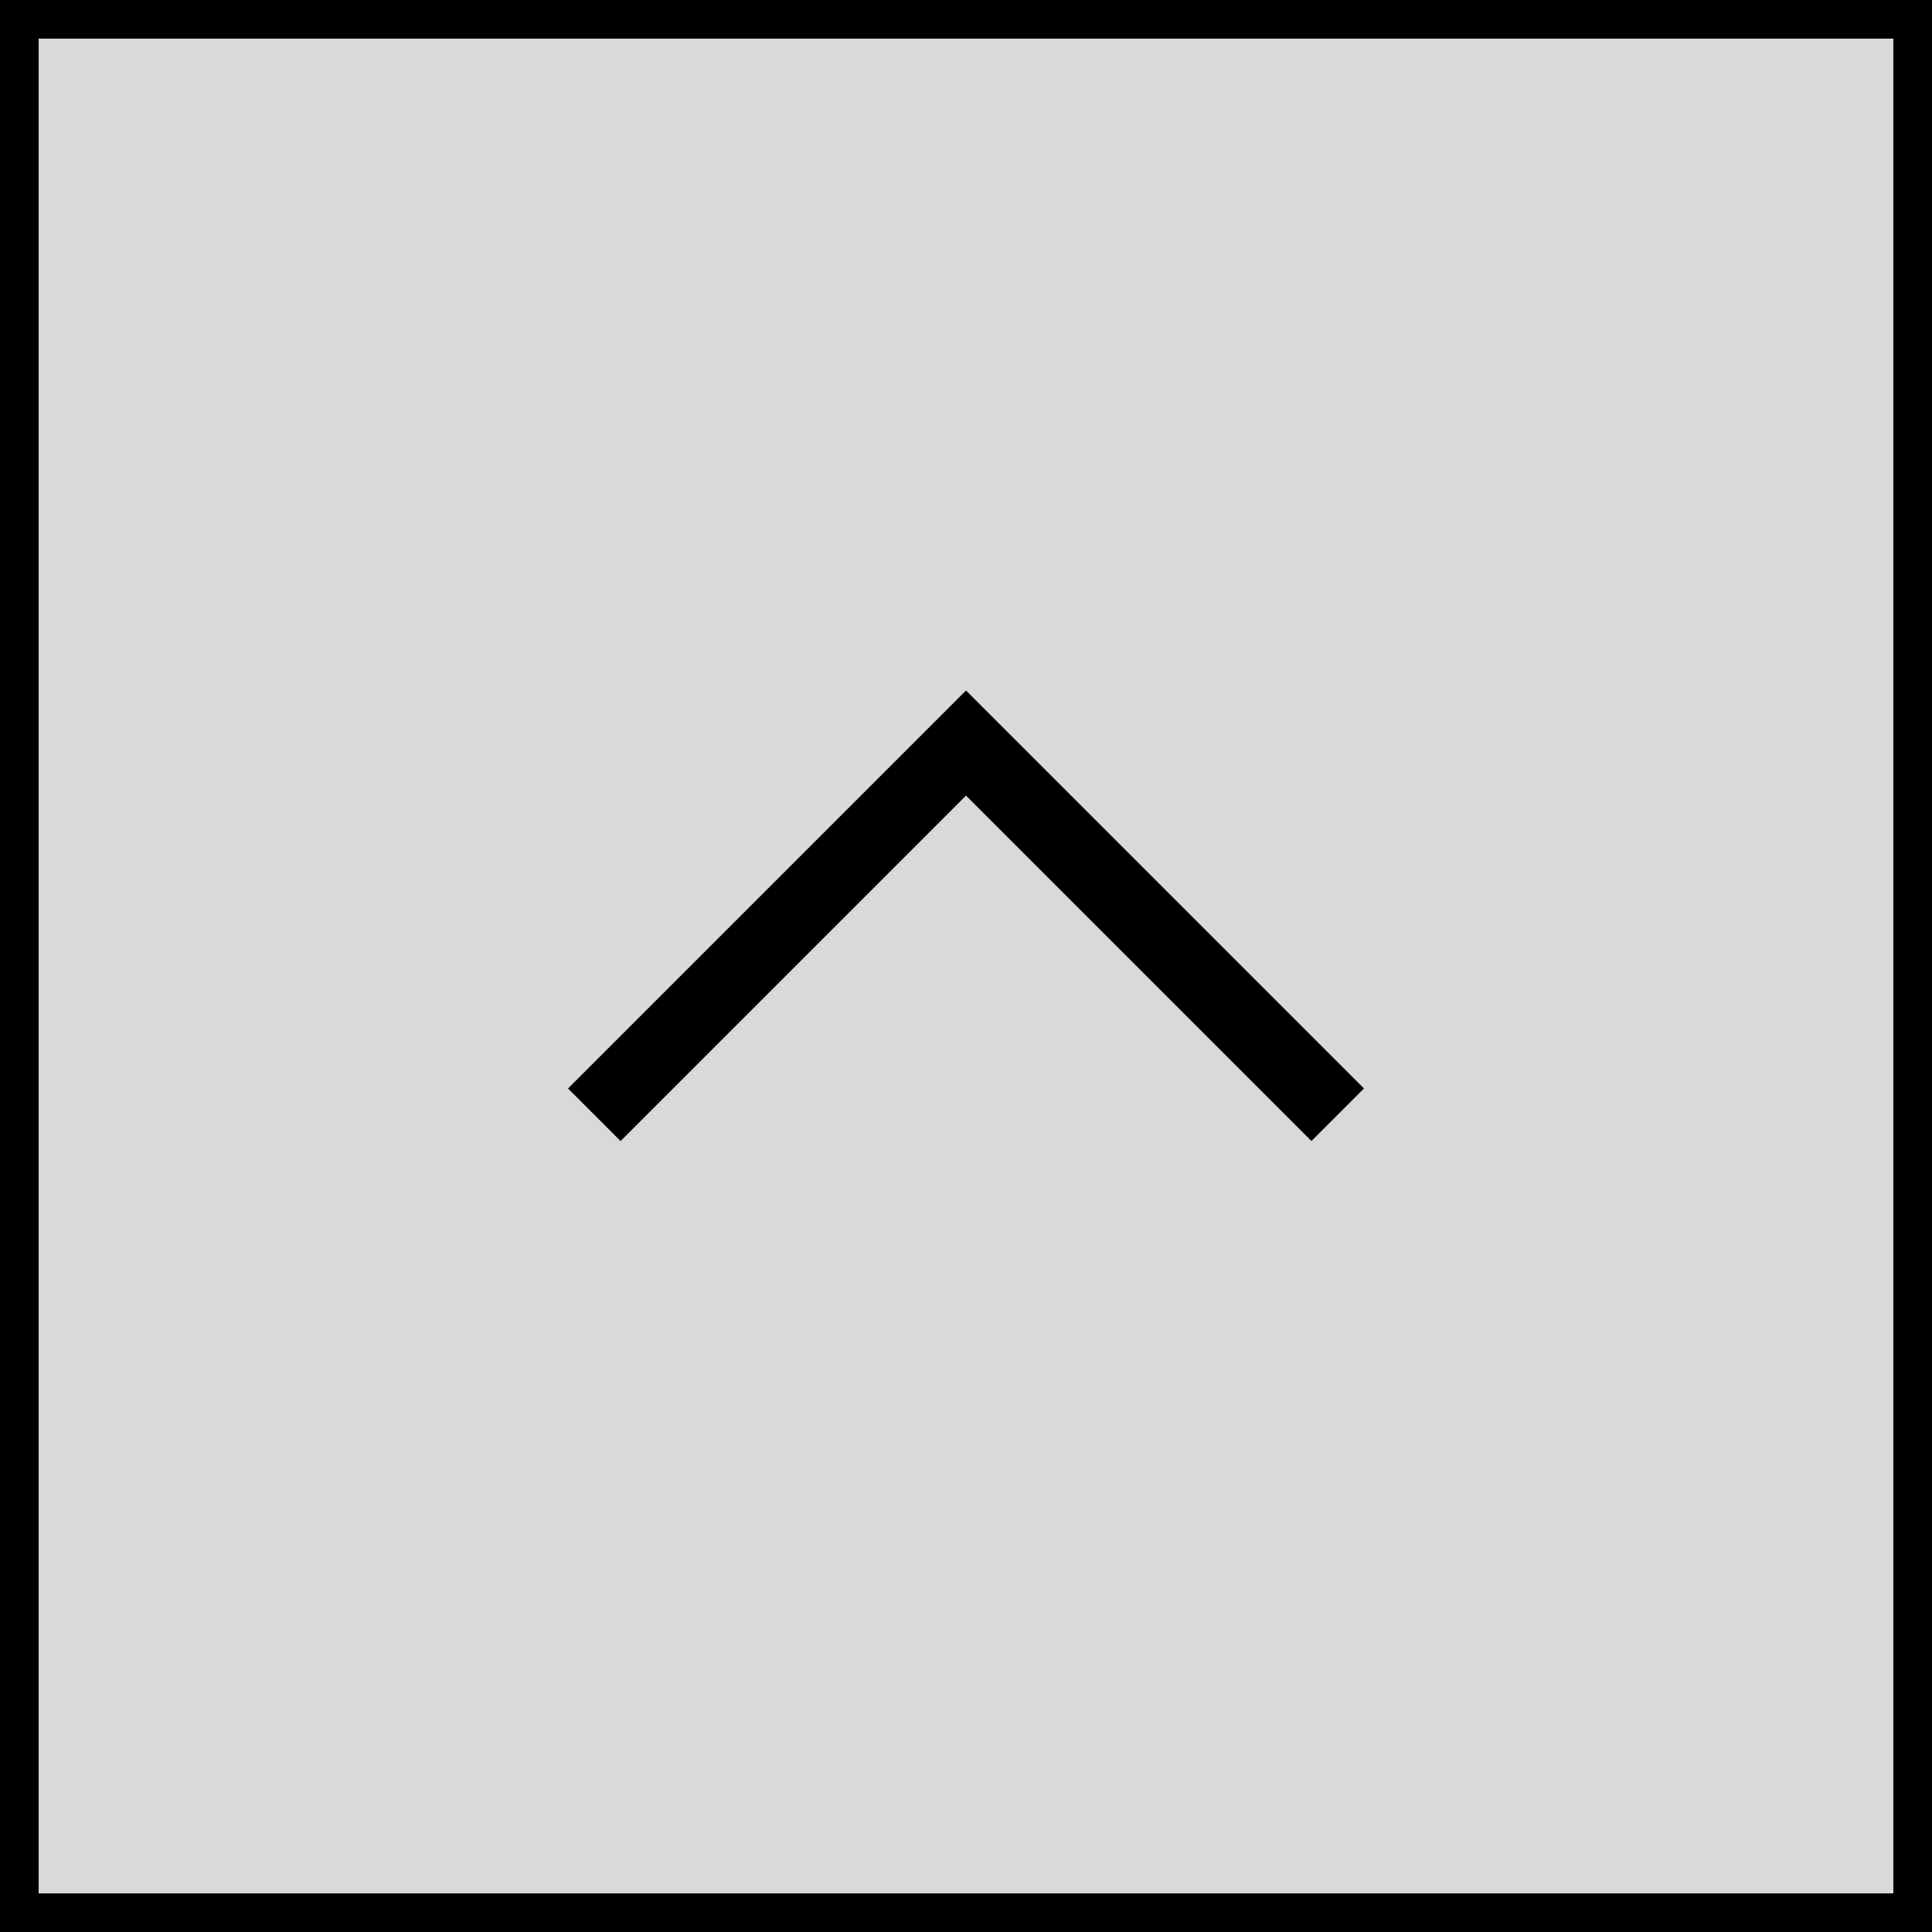
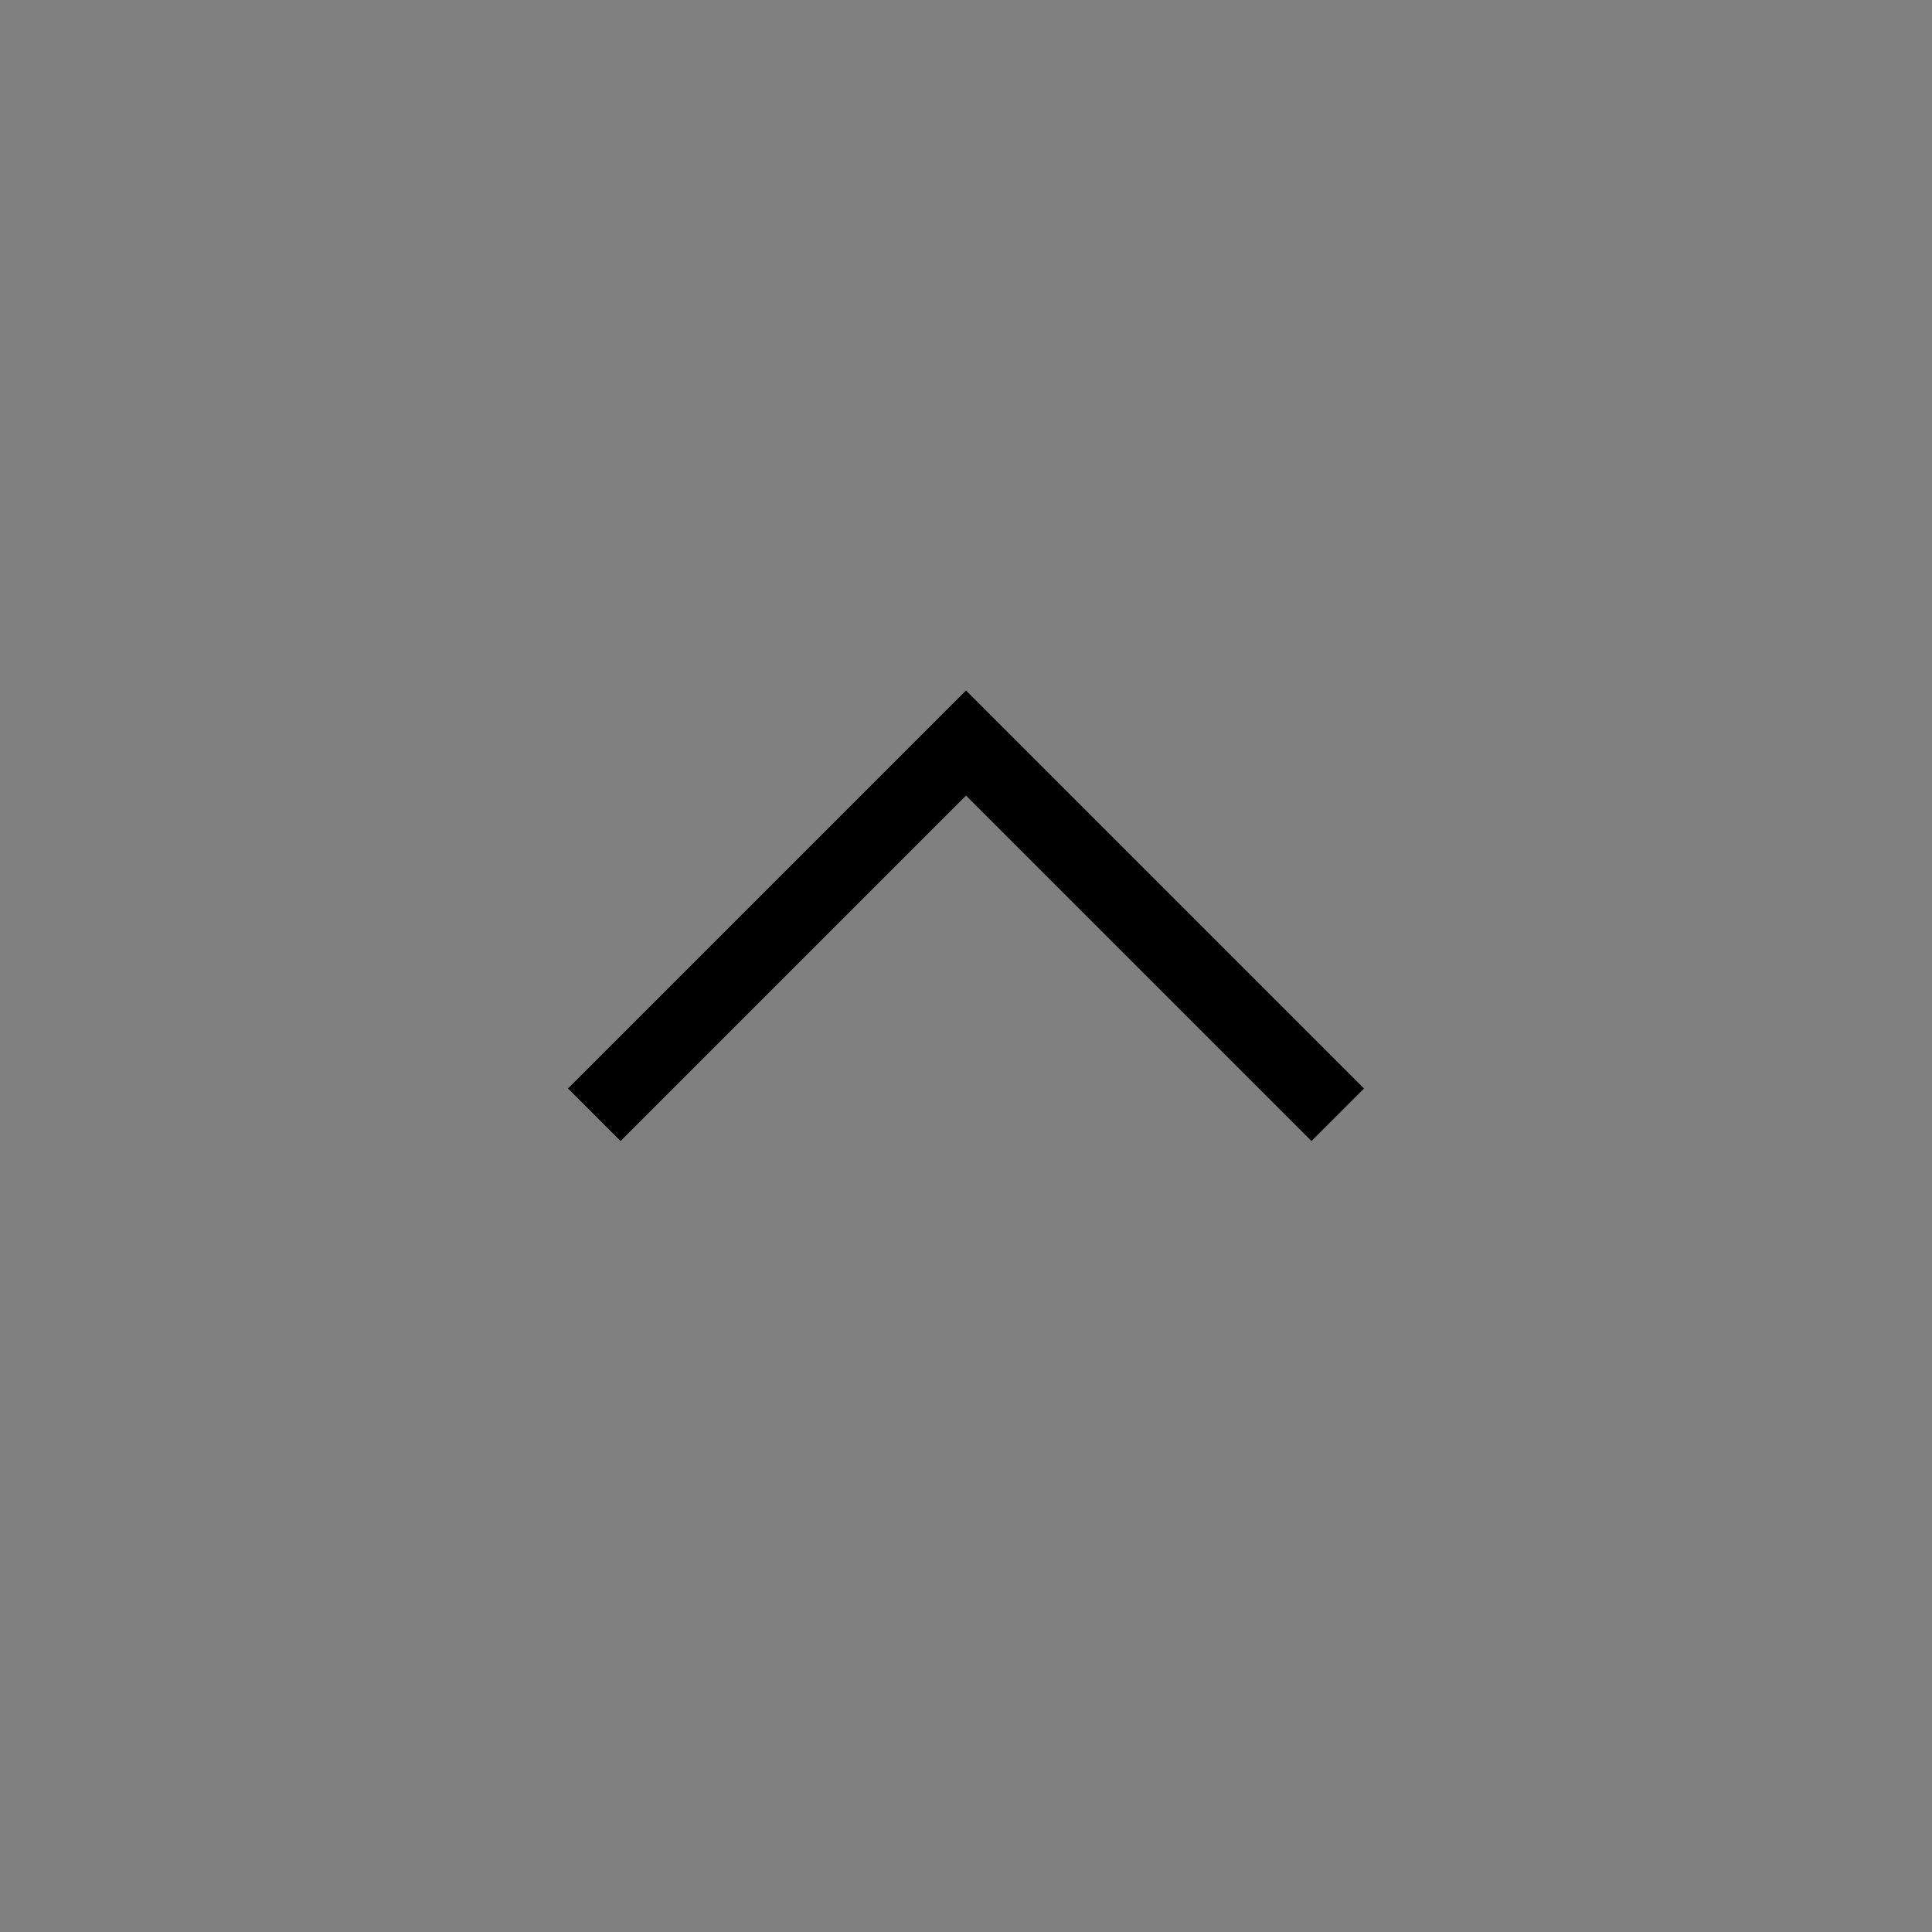
<svg xmlns="http://www.w3.org/2000/svg" version="1.1" id="レイヤー_1" x="0px" y="0px" viewBox="0 0 50 50" style="enable-background:new 0 0 50 50;" xml:space="preserve">
  <rect x="0" y="0" width="50" height="50" fill="#808080" stroke="none" />
  <style type="text/css">
	.st0{opacity:0.7;}
	.st1{fill:#FFFFFF;}
</style>
  <g class="st0">
-     <rect class="st1" width="50" height="50" />
-   </g>
+     </g>
  <g id="half-arrow-up-circle-7">
    <g>
      <polygon points="14.7,28.17 16.06,29.53 25,20.59 33.94,29.53 35.3,28.17 25,17.87   " />
    </g>
  </g>
  <g>
-     <path d="M49,1v48H1V1H49 M50,0H0v50h50V0L50,0z" />
-   </g>
+     </g>
  <g>
</g>
  <g>
</g>
  <g>
</g>
  <g>
</g>
  <g>
</g>
  <g>
</g>
  <g>
</g>
  <g>
</g>
  <g>
</g>
  <g>
</g>
  <g>
</g>
  <g>
</g>
  <g>
</g>
  <g>
</g>
  <g>
</g>
</svg>